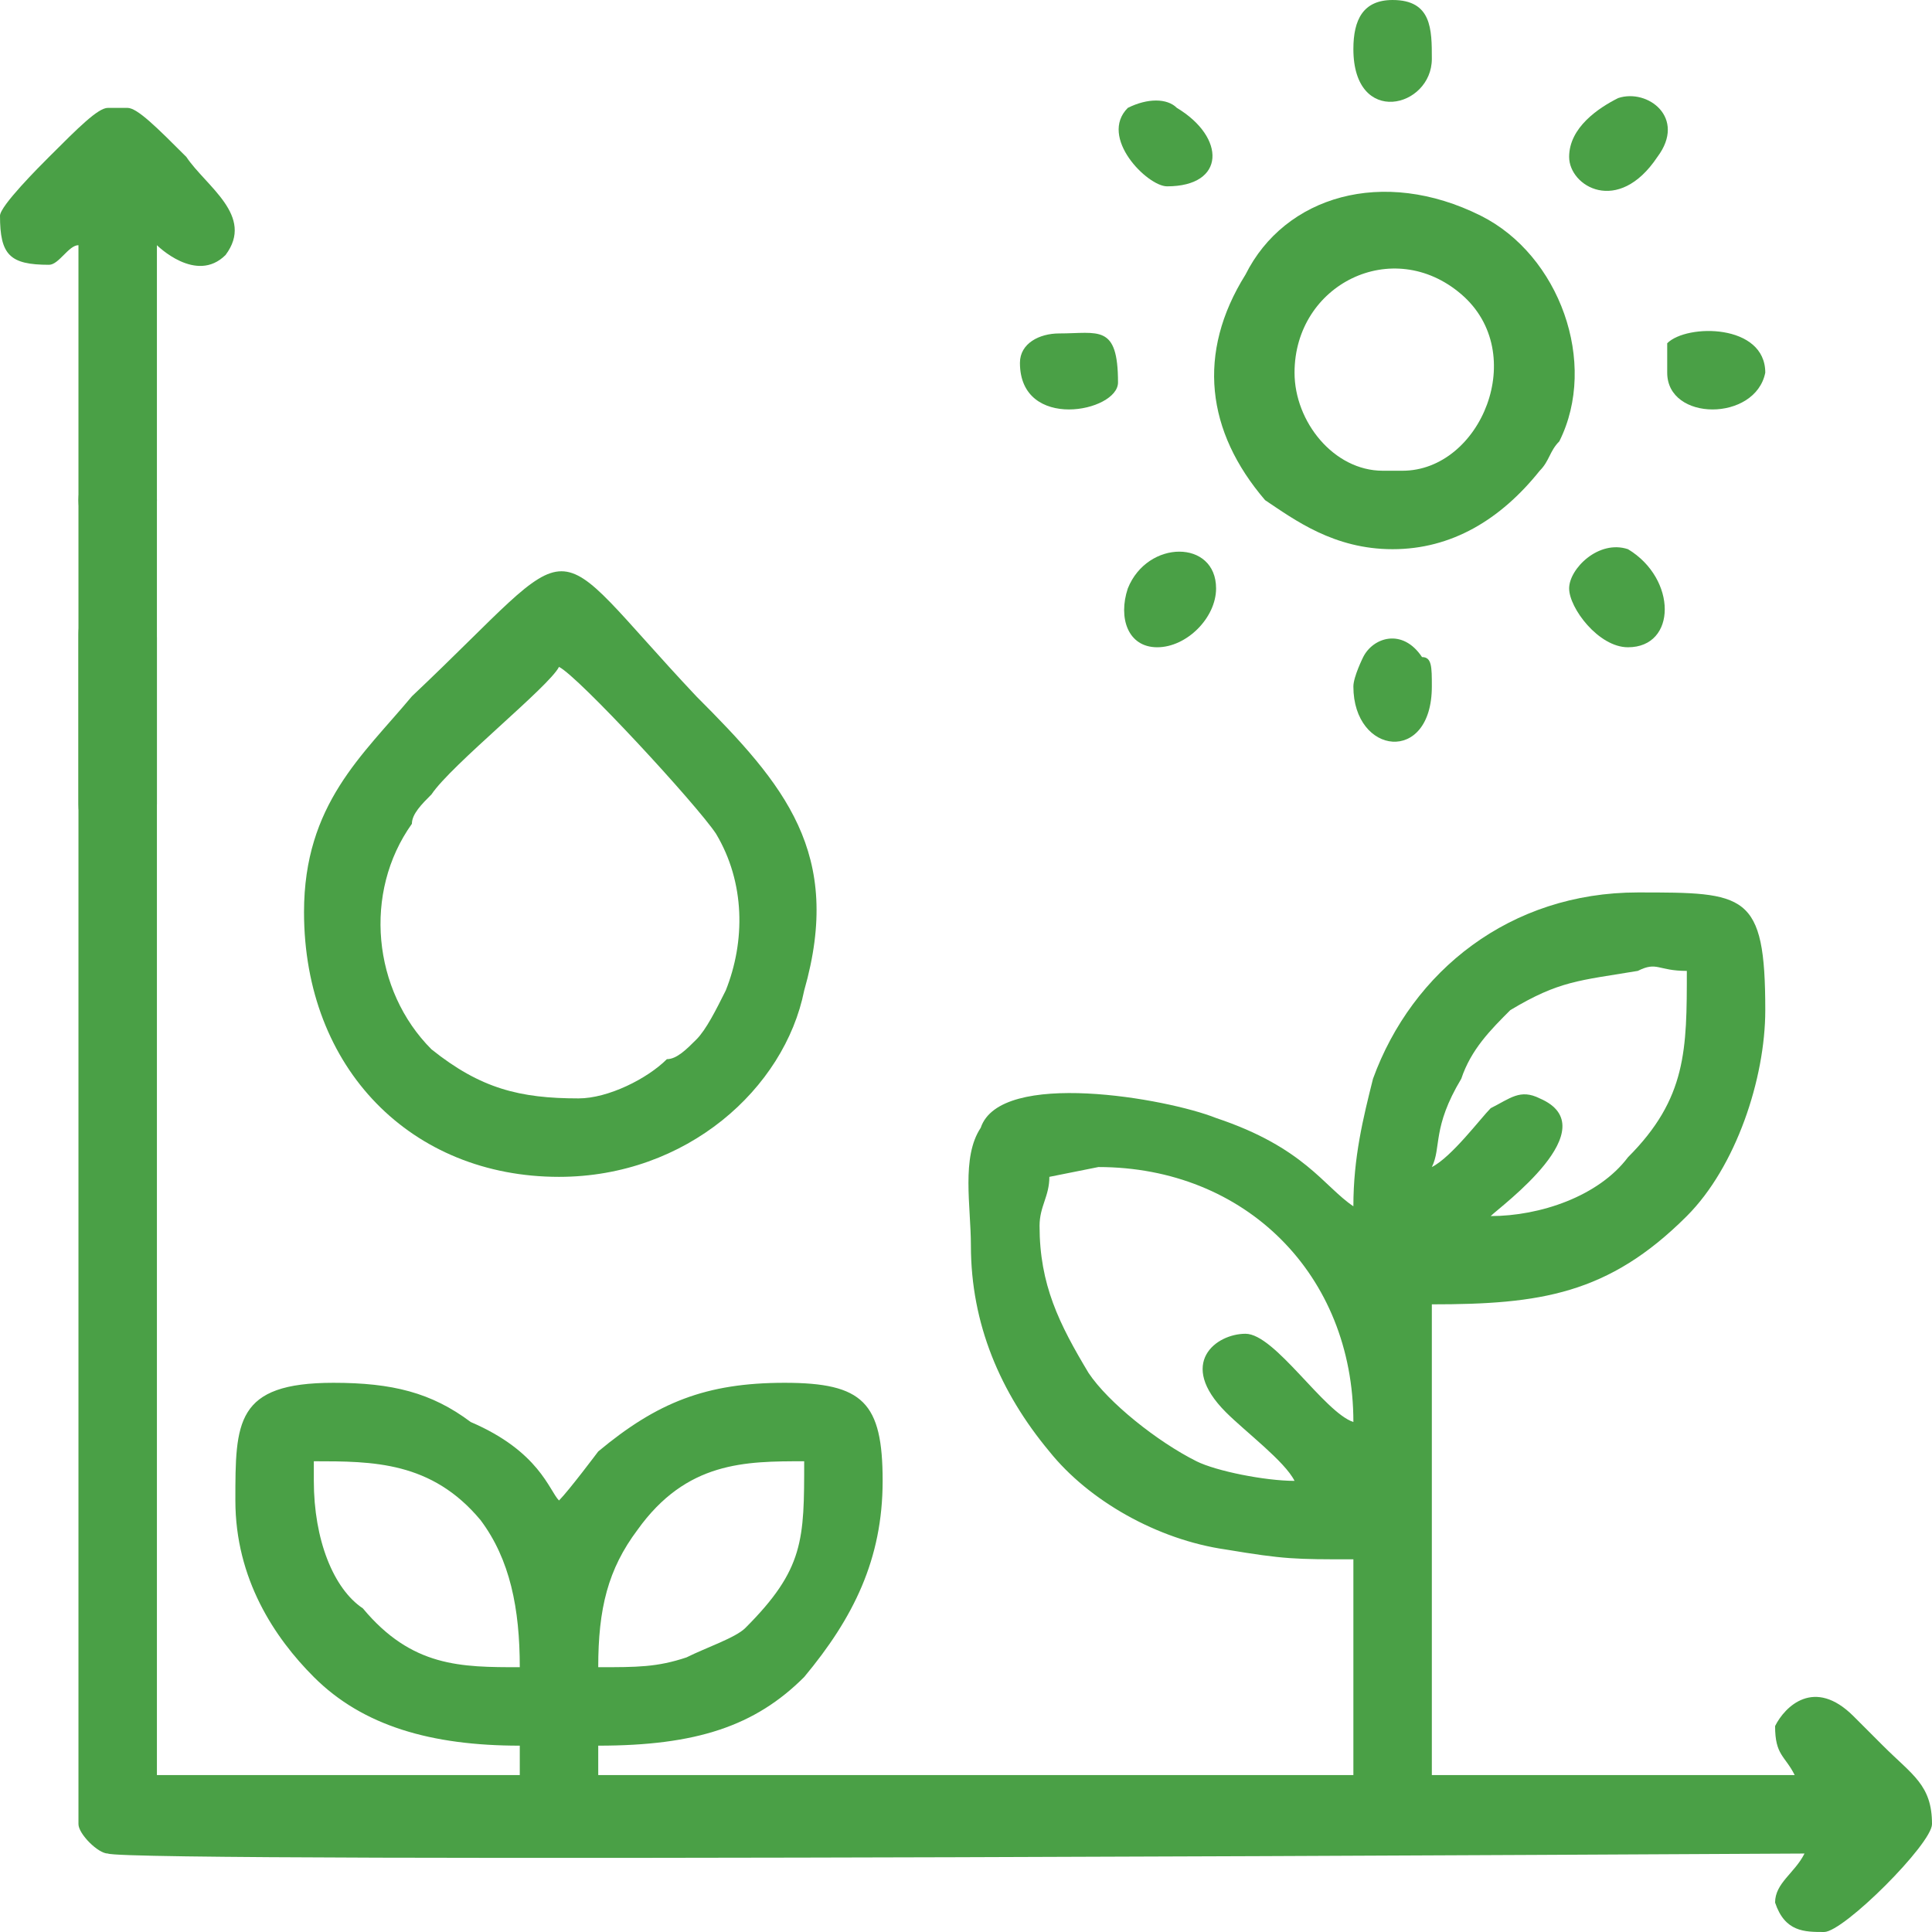
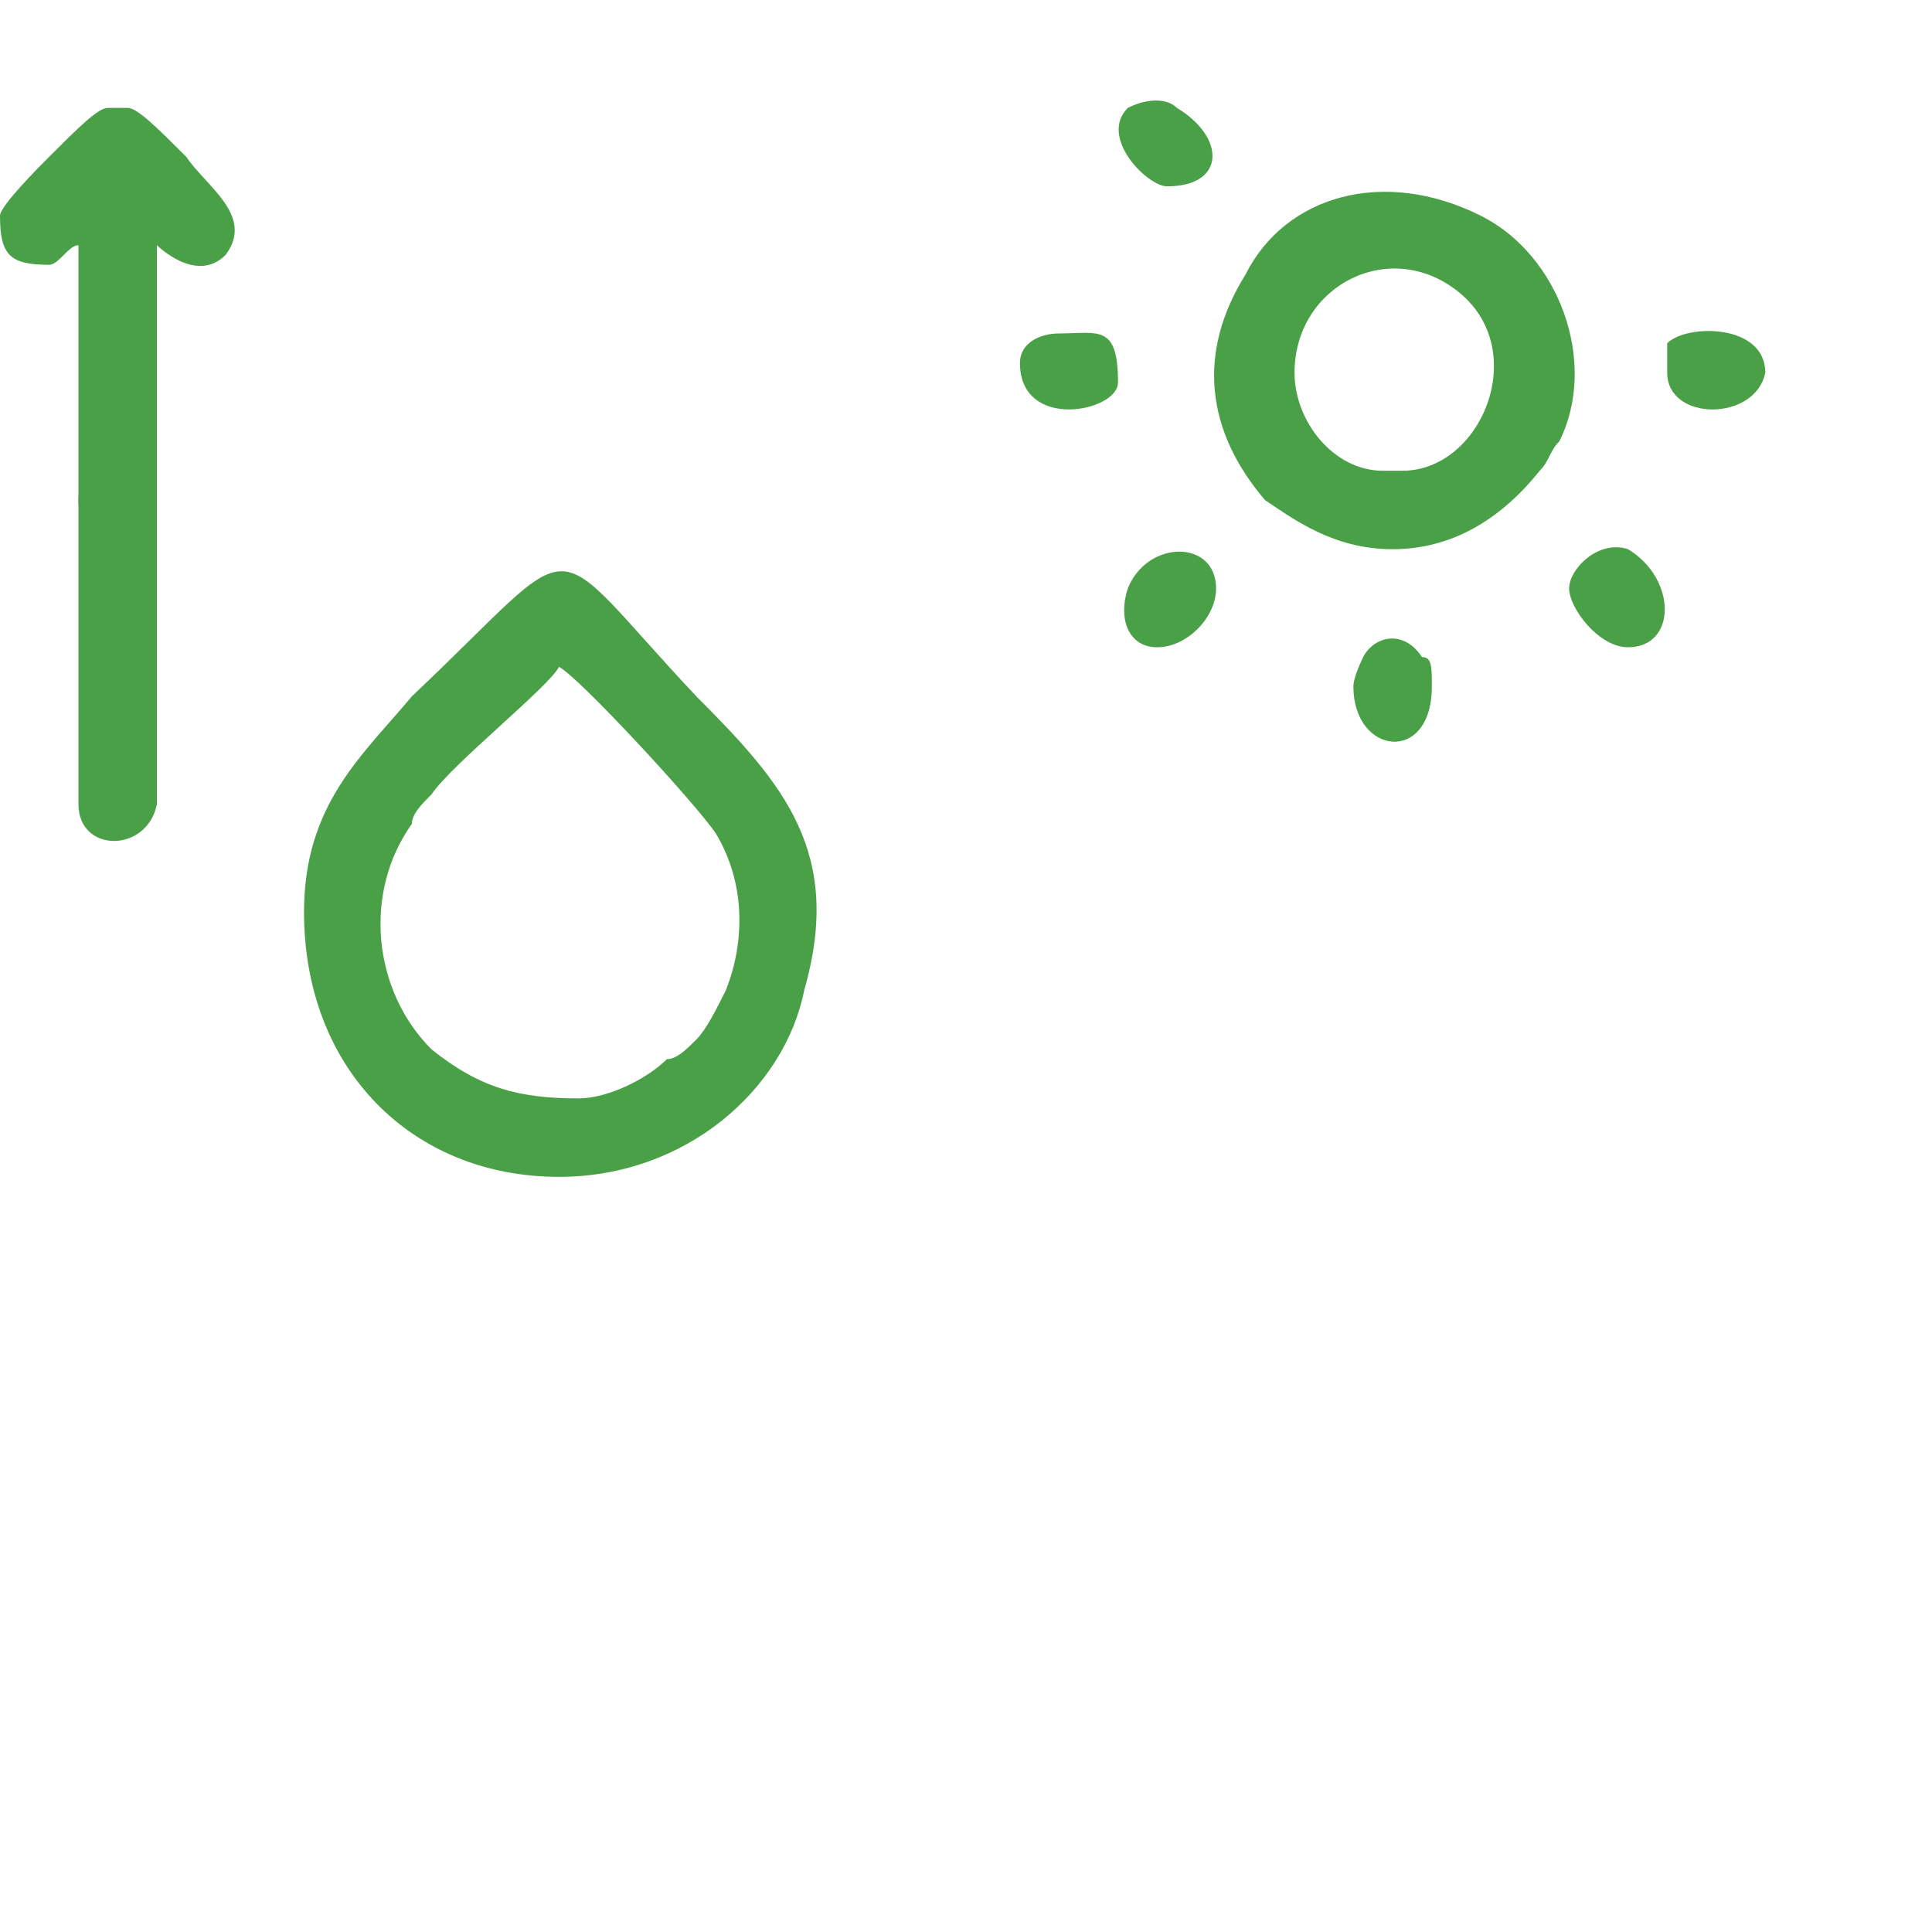
<svg xmlns="http://www.w3.org/2000/svg" xml:space="preserve" width="94px" height="94px" version="1.1" style="shape-rendering:geometricPrecision; text-rendering:geometricPrecision; image-rendering:optimizeQuality; fill-rule:evenodd; clip-rule:evenodd" viewBox="0 0 1.97 1.97">
  <defs>
    <style type="text/css">
   
    .fil0 {fill:#4AA046}
   
  </style>
  </defs>
  <g id="Camada_x0020_1">
    <g id="_2390551186112">
-       <path class="fil0" d="M0.61 1.7c0,-0.06 0.01,-0.1 0.04,-0.14 0.05,-0.07 0.11,-0.07 0.17,-0.07 0,0.08 0,0.11 -0.06,0.17 -0.01,0.01 -0.04,0.02 -0.06,0.03 -0.03,0.01 -0.05,0.01 -0.09,0.01zm-0.29 -0.19l0 -0.02c0.06,0 0.12,0 0.17,0.06 0.03,0.04 0.04,0.09 0.04,0.15 -0.06,0 -0.11,0 -0.16,-0.06 -0.03,-0.02 -0.05,-0.07 -0.05,-0.13zm0.74 -0.26c0,-0.02 0.01,-0.03 0.01,-0.05l0.05 -0.01c0.15,0 0.26,0.11 0.26,0.26 -0.03,-0.01 -0.08,-0.09 -0.11,-0.09 -0.03,0 -0.07,0.03 -0.02,0.08 0.02,0.02 0.06,0.05 0.07,0.07 -0.03,0 -0.08,-0.01 -0.1,-0.02 -0.04,-0.02 -0.09,-0.06 -0.11,-0.09 -0.03,-0.05 -0.05,-0.09 -0.05,-0.15zm0.46 -0.01c0.01,-0.01 0.12,-0.09 0.05,-0.12 -0.02,-0.01 -0.03,0 -0.05,0.01 -0.01,0.01 -0.04,0.05 -0.06,0.06 0.01,-0.02 0,-0.04 0.03,-0.09 0.01,-0.03 0.03,-0.05 0.05,-0.07 0.05,-0.03 0.07,-0.03 0.13,-0.04 0.02,-0.01 0.02,0 0.05,0 0,0.08 0,0.13 -0.06,0.19 -0.03,0.04 -0.09,0.06 -0.14,0.06zm-1.44 -0.59l0 1.21c0,0.01 0.02,0.03 0.03,0.03 0.02,0.01 1.71,0 1.73,0 -0.01,0.02 -0.03,0.03 -0.03,0.05 0.01,0.03 0.03,0.03 0.05,0.03 0.02,0 0.11,-0.09 0.11,-0.11 0,-0.04 -0.02,-0.05 -0.05,-0.08 -0.01,-0.01 -0.02,-0.02 -0.03,-0.03 -0.04,-0.04 -0.07,-0.01 -0.08,0.01 0,0.03 0.01,0.03 0.02,0.05l-0.37 0 0 -0.48c0.11,0 0.18,-0.01 0.26,-0.09 0.05,-0.05 0.08,-0.14 0.08,-0.21 0,-0.12 -0.02,-0.12 -0.13,-0.12 -0.13,0 -0.23,0.08 -0.27,0.19 -0.01,0.04 -0.02,0.08 -0.02,0.13 -0.03,-0.02 -0.05,-0.06 -0.14,-0.09 -0.05,-0.02 -0.22,-0.05 -0.24,0.01 -0.02,0.03 -0.01,0.08 -0.01,0.12 0,0.08 0.03,0.15 0.08,0.21 0.04,0.05 0.11,0.09 0.18,0.1 0.06,0.01 0.07,0.01 0.13,0.01l0 0.22 -0.77 0 0 -0.03c0.1,0 0.16,-0.02 0.21,-0.07 0.05,-0.06 0.08,-0.12 0.08,-0.2 0,-0.08 -0.02,-0.1 -0.1,-0.1 -0.08,0 -0.13,0.02 -0.19,0.07 0,0 -0.03,0.04 -0.04,0.05 -0.01,-0.01 -0.02,-0.05 -0.09,-0.08 -0.04,-0.03 -0.08,-0.04 -0.14,-0.04 -0.1,0 -0.1,0.04 -0.1,0.12 0,0.08 0.04,0.14 0.08,0.18 0.05,0.05 0.12,0.07 0.21,0.07l0 0.03 -0.37 0 0 -1.16c0,-0.02 -0.04,-0.05 -0.07,-0.02 -0.01,0 -0.01,0.01 -0.01,0.02z" />
      <path class="fil0" d="M0.59 1.12c-0.06,0 -0.1,-0.01 -0.15,-0.05 -0.06,-0.06 -0.07,-0.16 -0.02,-0.23 0,-0.01 0.01,-0.02 0.02,-0.03 0.02,-0.03 0.12,-0.11 0.13,-0.13 0.02,0.01 0.14,0.14 0.16,0.17 0.03,0.05 0.03,0.11 0.01,0.16 -0.01,0.02 -0.02,0.04 -0.03,0.05 -0.01,0.01 -0.02,0.02 -0.03,0.02 -0.02,0.02 -0.06,0.04 -0.09,0.04zm-0.28 -0.19c0,0.16 0.11,0.27 0.26,0.27 0.13,0 0.23,-0.09 0.25,-0.19 0.04,-0.14 -0.02,-0.21 -0.11,-0.3 -0.16,-0.17 -0.11,-0.17 -0.29,0 -0.05,0.06 -0.11,0.11 -0.11,0.22z" />
      <path class="fil0" d="M1.32 0.38c0,-0.09 0.1,-0.14 0.17,-0.08 0.07,0.06 0.02,0.18 -0.06,0.18l-0.02 0c-0.05,0 -0.09,-0.05 -0.09,-0.1zm0.1 0.18c0.06,0 0.11,-0.03 0.15,-0.08 0.01,-0.01 0.01,-0.02 0.02,-0.03 0.04,-0.08 0,-0.19 -0.08,-0.23 -0.1,-0.05 -0.2,-0.02 -0.24,0.06 -0.05,0.08 -0.04,0.16 0.02,0.23 0.03,0.02 0.07,0.05 0.13,0.05z" />
      <path class="fil0" d="M0 0.22c0,0.04 0.01,0.05 0.05,0.05 0.01,0 0.02,-0.02 0.03,-0.02l0 0.57c0,0.05 0.07,0.05 0.08,0 0,-0.02 0,-0.4 0,-0.42 0,-0.05 0,-0.1 0,-0.15 0,0 0.04,0.04 0.07,0.01 0.03,-0.04 -0.02,-0.07 -0.04,-0.1 -0.03,-0.03 -0.05,-0.05 -0.06,-0.05l-0.02 0c-0.01,0 -0.03,0.02 -0.06,0.05 -0.01,0.01 -0.05,0.05 -0.05,0.06z" />
      <path class="fil0" d="M1.18 0.66c0.03,0 0.06,-0.03 0.06,-0.06 0,-0.05 -0.07,-0.05 -0.09,0 -0.01,0.03 0,0.06 0.03,0.06z" />
-       <path class="fil0" d="M1.6 0.16c0,0.03 0.05,0.06 0.09,0 0.03,-0.04 -0.01,-0.07 -0.04,-0.06 -0.02,0.01 -0.05,0.03 -0.05,0.06z" />
-       <path class="fil0" d="M1.38 0.05c0,0.08 0.08,0.06 0.08,0.01 0,-0.03 0,-0.06 -0.04,-0.06 -0.03,0 -0.04,0.02 -0.04,0.05z" />
      <path class="fil0" d="M1.6 0.6c0,0.02 0.03,0.06 0.06,0.06 0.05,0 0.05,-0.07 0,-0.1 -0.03,-0.01 -0.06,0.02 -0.06,0.04z" />
      <path class="fil0" d="M1.38 0.7c0,0.07 0.08,0.08 0.08,0 0,-0.02 0,-0.03 -0.01,-0.03 -0.02,-0.03 -0.05,-0.02 -0.06,0 0,0 -0.01,0.02 -0.01,0.03z" />
      <path class="fil0" d="M1.19 0.19c0.06,0 0.06,-0.05 0.01,-0.08 -0.01,-0.01 -0.03,-0.01 -0.05,0 -0.03,0.03 0.02,0.08 0.04,0.08z" />
      <path class="fil0" d="M1.7 0.38c0,0.05 0.09,0.05 0.1,0 0,-0.05 -0.08,-0.05 -0.1,-0.03 0,0.01 0,0.02 0,0.03z" />
      <path class="fil0" d="M1.04 0.37c0,0.07 0.1,0.05 0.1,0.02 0,-0.06 -0.02,-0.05 -0.06,-0.05 -0.02,0 -0.04,0.01 -0.04,0.03z" />
      <path class="fil0" d="M0.08 0.51c0,0.05 0.08,0.05 0.08,0 0,-0.05 -0.08,-0.05 -0.08,0z" />
    </g>
  </g>
</svg>